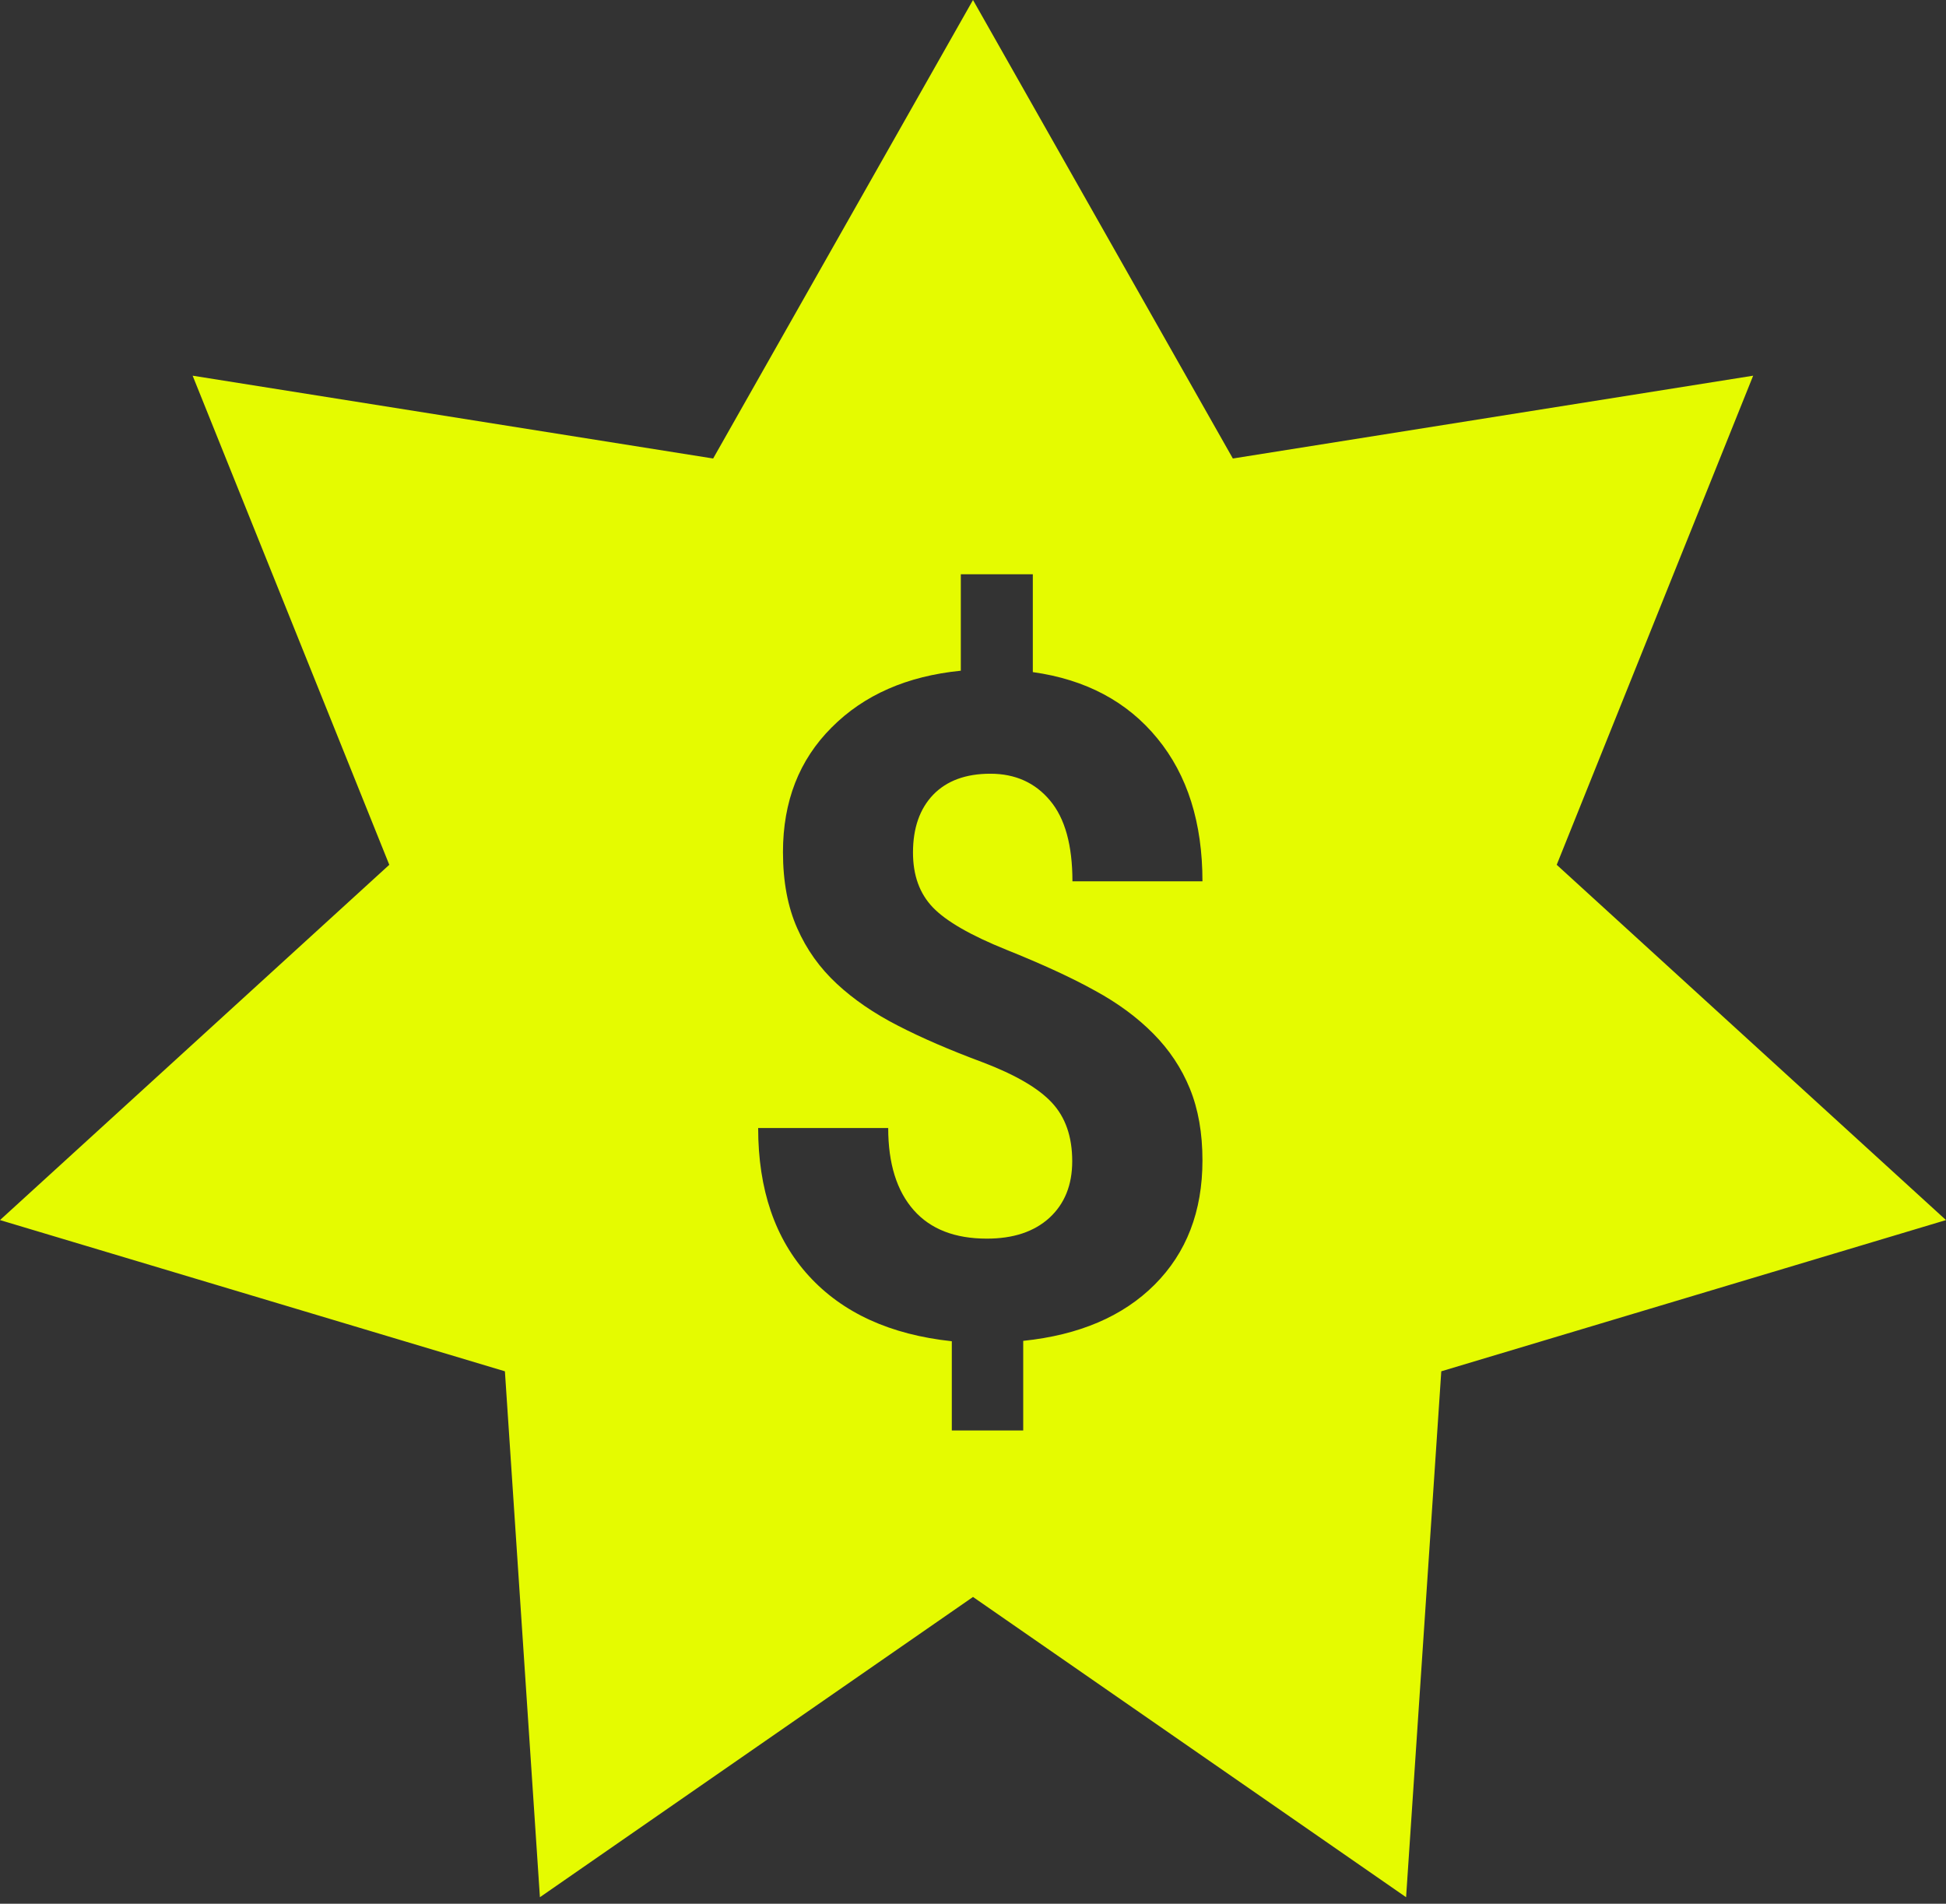
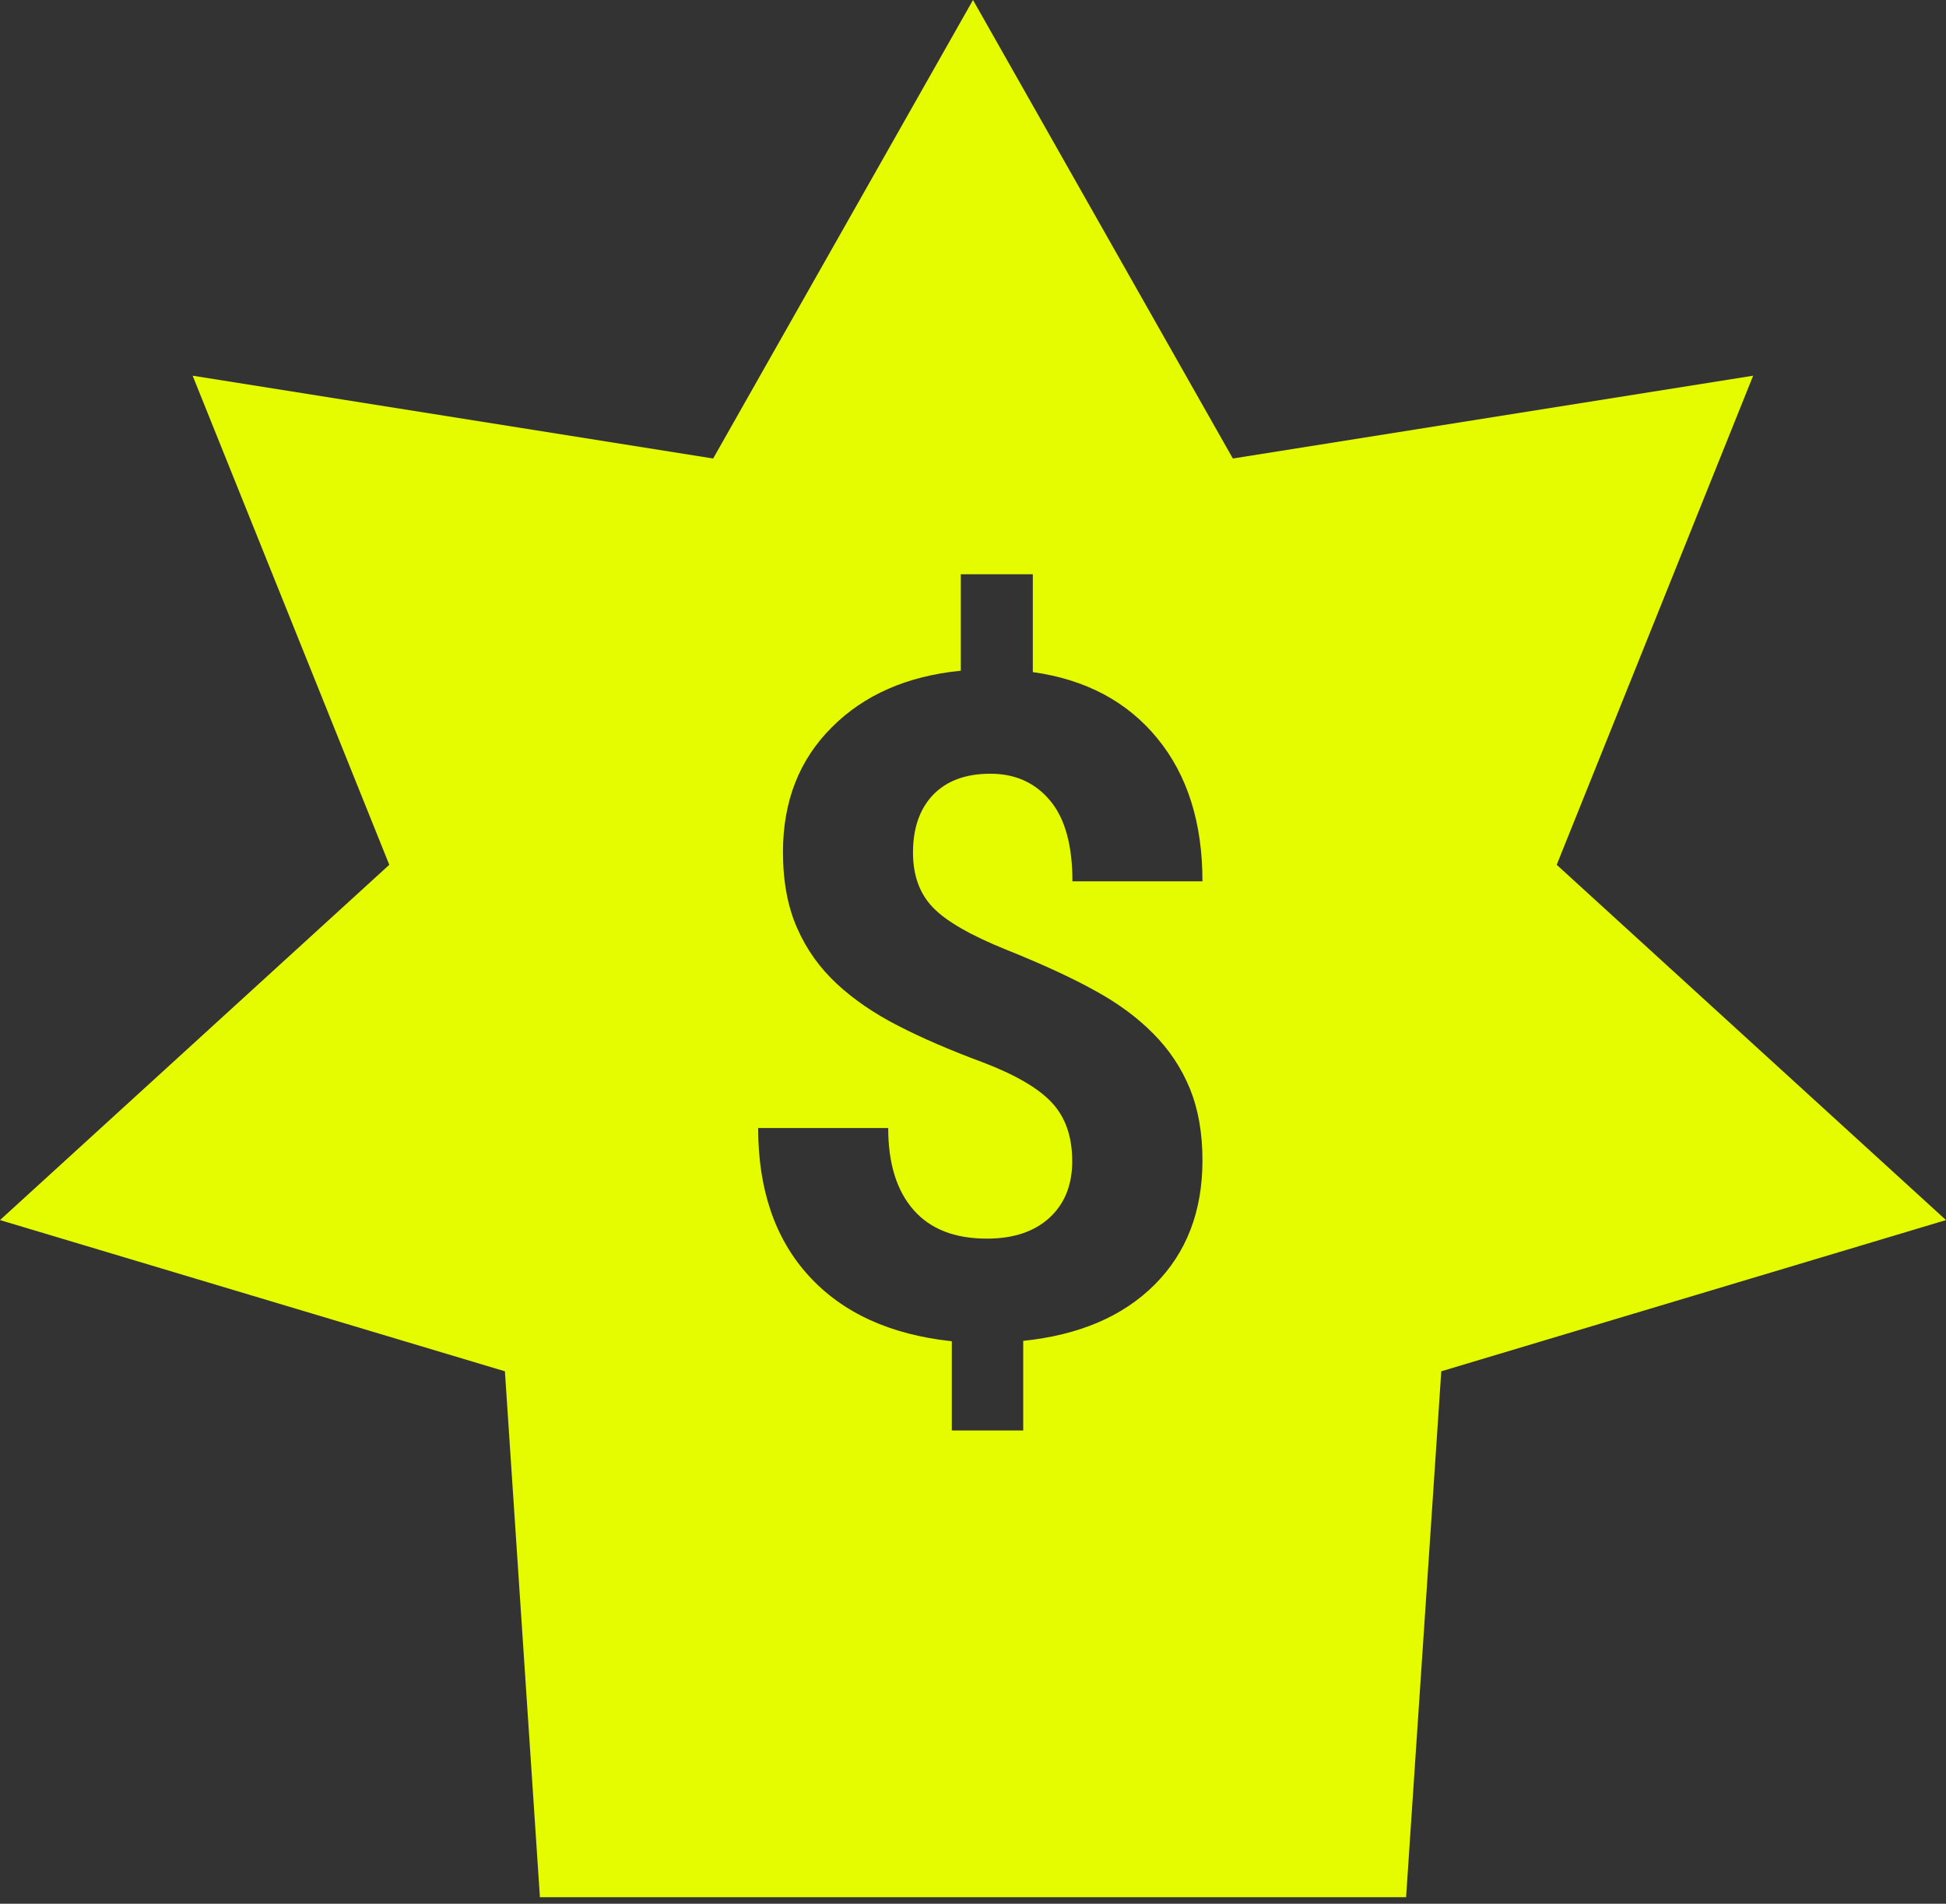
<svg xmlns="http://www.w3.org/2000/svg" width="92" height="90" viewBox="0 0 92 90" fill="none">
  <rect x="0" y="0" width="92" height="90" fill="#333333" stroke="none" />
-   <path fill-rule="evenodd" clip-rule="evenodd" d="M66.475 89.692L46 75.497L25.525 89.692L23.87 64.829L0 57.68L18.404 40.884L9.107 17.761L33.715 21.676L46 0L58.285 21.676L82.883 17.761L73.596 40.884L92 57.68L68.139 64.829L66.475 89.692ZM49.727 52.126C50.37 52.816 50.691 53.734 50.691 54.897C50.691 56.022 50.332 56.911 49.613 57.573C48.885 58.235 47.901 58.557 46.653 58.557C45.149 58.557 43.995 58.112 43.201 57.214C42.397 56.306 41.991 55.011 41.991 53.327H35.843C35.843 56.23 36.638 58.566 38.236 60.316C39.834 62.066 42.085 63.096 44.998 63.408V67.626H48.374V63.39C51.013 63.115 53.084 62.236 54.588 60.732C56.091 59.228 56.848 57.271 56.848 54.859C56.848 53.563 56.649 52.438 56.252 51.464C55.855 50.49 55.278 49.629 54.531 48.873C53.774 48.107 52.857 47.426 51.76 46.83C50.672 46.225 49.273 45.582 47.58 44.901C45.887 44.22 44.724 43.548 44.1 42.896C43.475 42.243 43.163 41.383 43.163 40.304C43.163 39.141 43.485 38.233 44.118 37.571C44.762 36.909 45.66 36.578 46.823 36.578C47.996 36.578 48.942 37.004 49.642 37.846C50.351 38.687 50.701 39.964 50.701 41.666H56.848C56.848 38.895 56.139 36.645 54.72 34.914C53.301 33.174 51.334 32.124 48.828 31.774V27.149H45.424V31.708C42.88 31.963 40.846 32.852 39.314 34.394C37.782 35.926 37.016 37.883 37.016 40.285C37.016 41.676 37.243 42.877 37.688 43.879C38.132 44.891 38.756 45.761 39.56 46.508C40.364 47.255 41.319 47.908 42.444 48.485C43.56 49.062 44.894 49.639 46.445 50.216C47.986 50.802 49.084 51.436 49.727 52.126Z" fill="#E5FB00" />
+   <path fill-rule="evenodd" clip-rule="evenodd" d="M66.475 89.692L25.525 89.692L23.87 64.829L0 57.68L18.404 40.884L9.107 17.761L33.715 21.676L46 0L58.285 21.676L82.883 17.761L73.596 40.884L92 57.68L68.139 64.829L66.475 89.692ZM49.727 52.126C50.37 52.816 50.691 53.734 50.691 54.897C50.691 56.022 50.332 56.911 49.613 57.573C48.885 58.235 47.901 58.557 46.653 58.557C45.149 58.557 43.995 58.112 43.201 57.214C42.397 56.306 41.991 55.011 41.991 53.327H35.843C35.843 56.23 36.638 58.566 38.236 60.316C39.834 62.066 42.085 63.096 44.998 63.408V67.626H48.374V63.39C51.013 63.115 53.084 62.236 54.588 60.732C56.091 59.228 56.848 57.271 56.848 54.859C56.848 53.563 56.649 52.438 56.252 51.464C55.855 50.49 55.278 49.629 54.531 48.873C53.774 48.107 52.857 47.426 51.76 46.83C50.672 46.225 49.273 45.582 47.58 44.901C45.887 44.22 44.724 43.548 44.1 42.896C43.475 42.243 43.163 41.383 43.163 40.304C43.163 39.141 43.485 38.233 44.118 37.571C44.762 36.909 45.66 36.578 46.823 36.578C47.996 36.578 48.942 37.004 49.642 37.846C50.351 38.687 50.701 39.964 50.701 41.666H56.848C56.848 38.895 56.139 36.645 54.72 34.914C53.301 33.174 51.334 32.124 48.828 31.774V27.149H45.424V31.708C42.88 31.963 40.846 32.852 39.314 34.394C37.782 35.926 37.016 37.883 37.016 40.285C37.016 41.676 37.243 42.877 37.688 43.879C38.132 44.891 38.756 45.761 39.56 46.508C40.364 47.255 41.319 47.908 42.444 48.485C43.56 49.062 44.894 49.639 46.445 50.216C47.986 50.802 49.084 51.436 49.727 52.126Z" fill="#E5FB00" />
</svg>